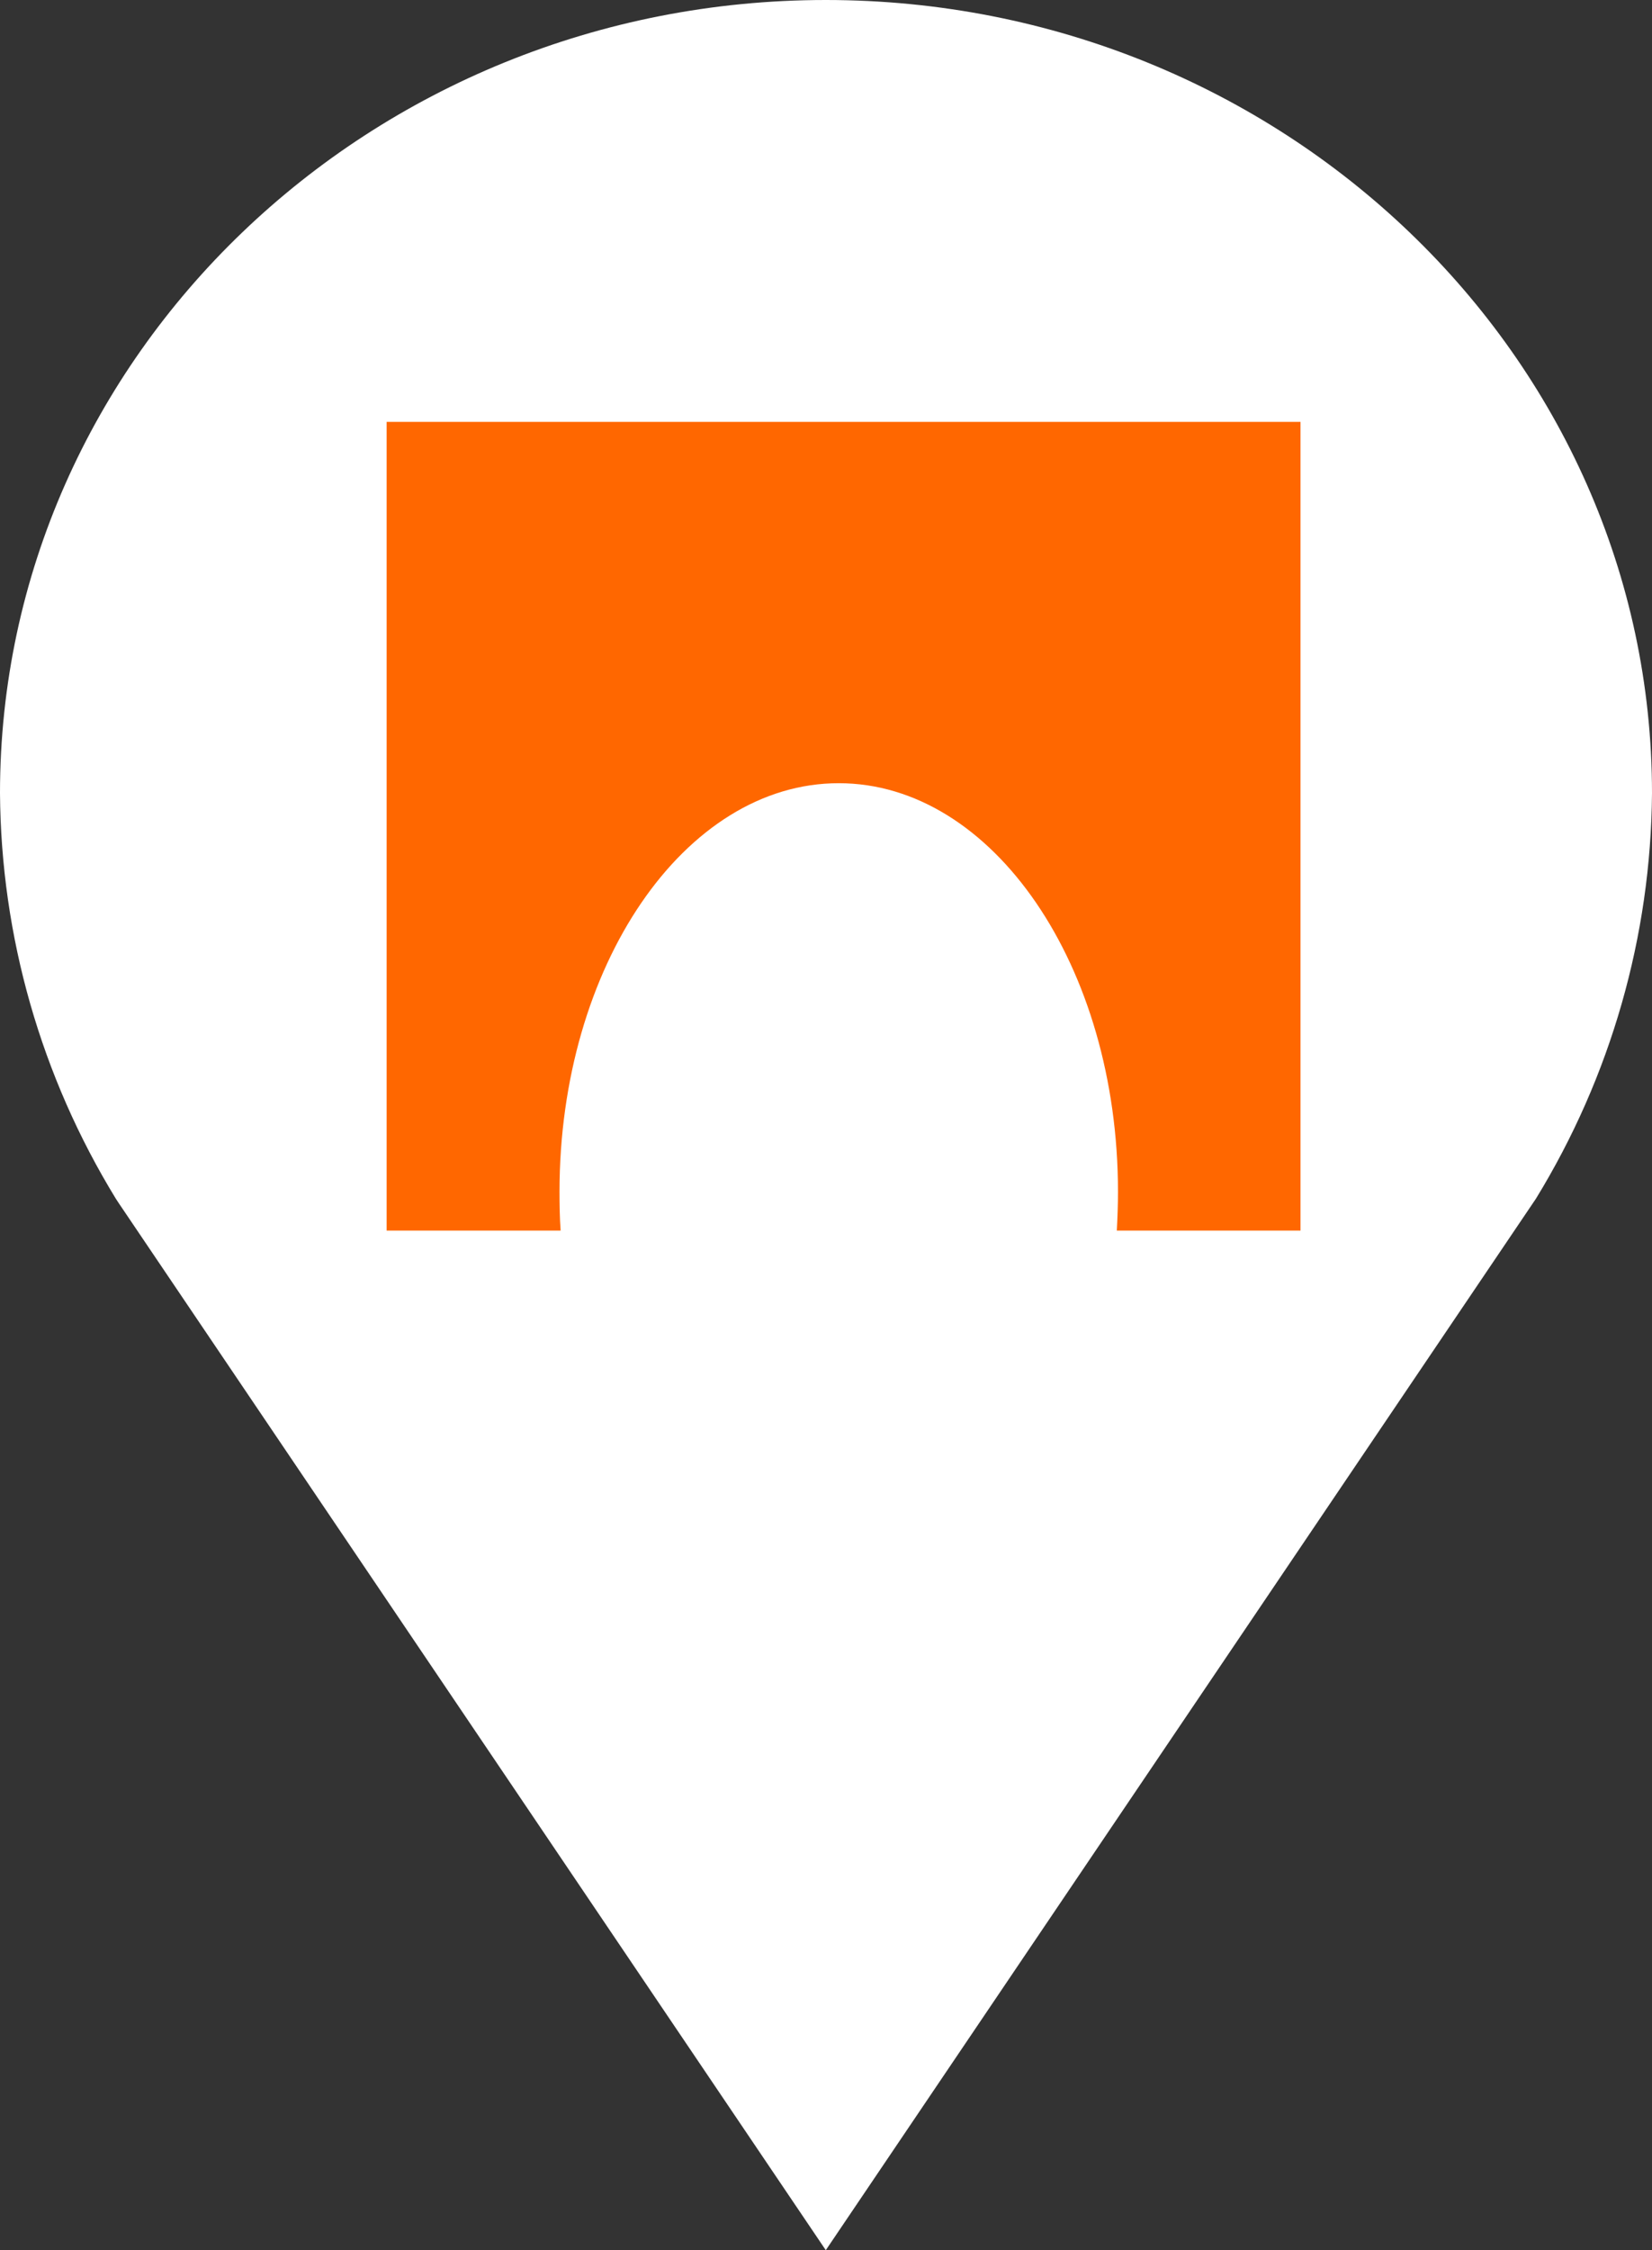
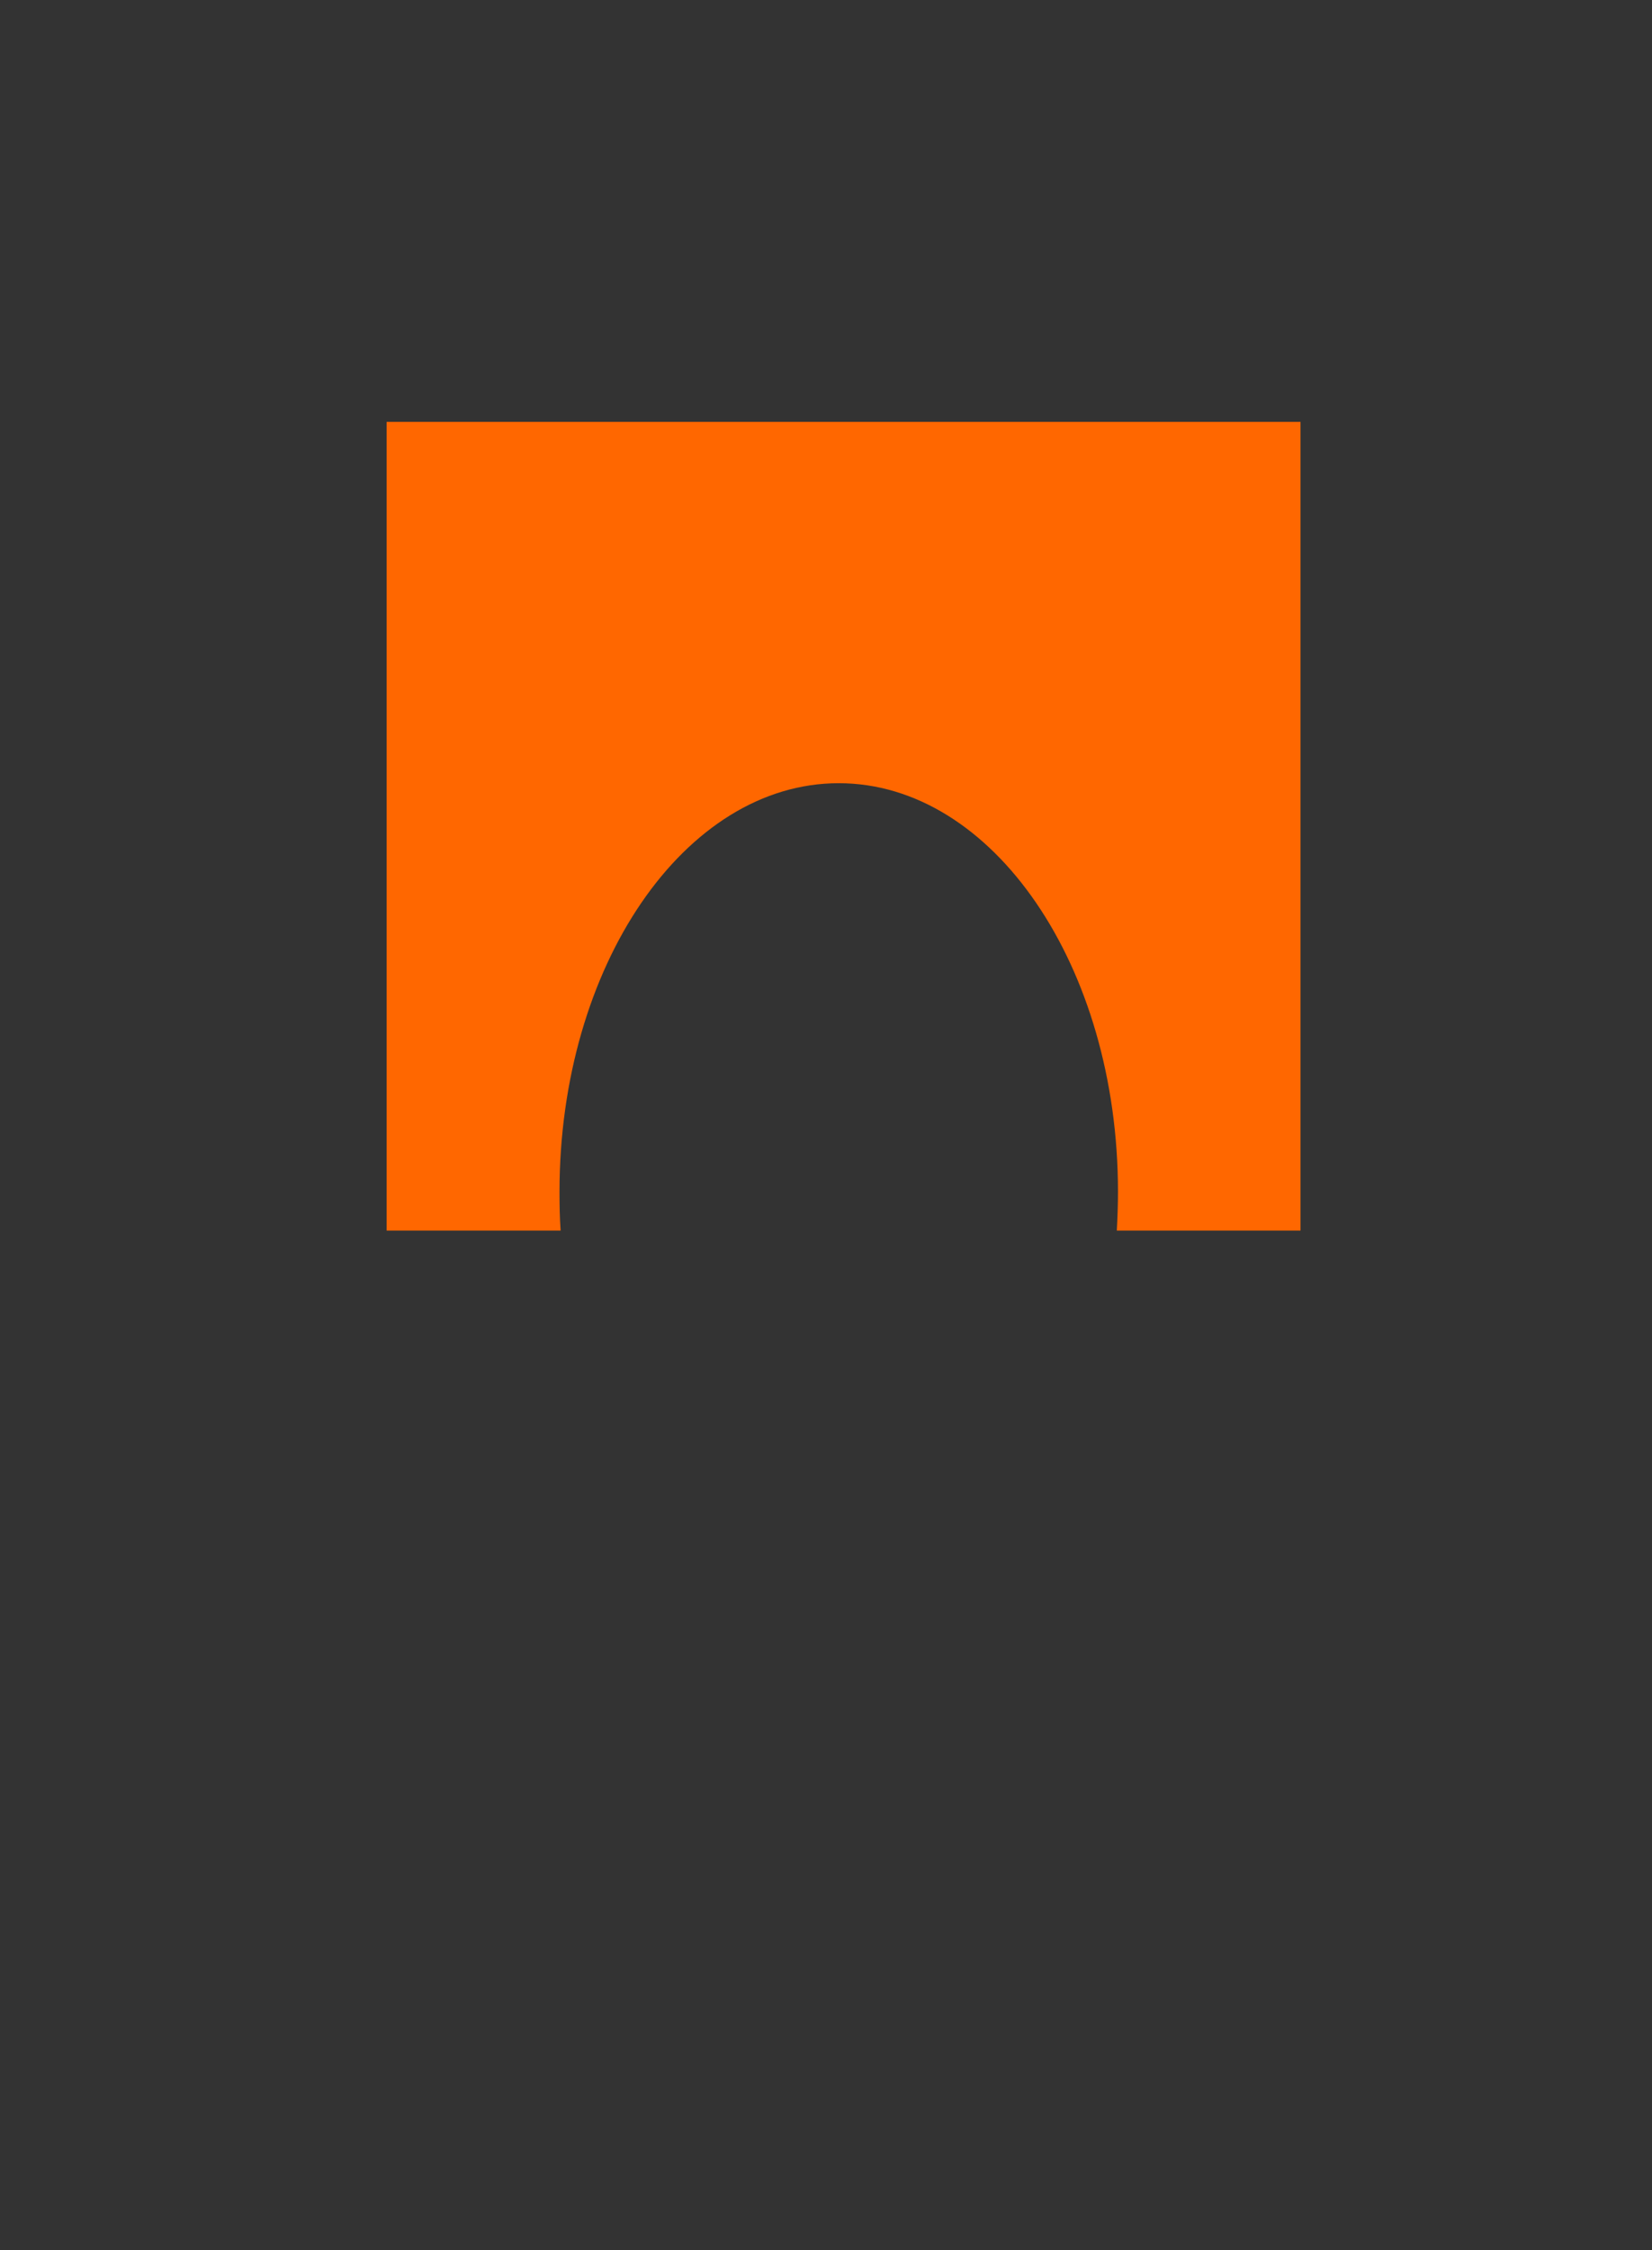
<svg xmlns="http://www.w3.org/2000/svg" width="47" height="64" viewBox="0 0 47 64" fill="none">
  <rect x="0" y="0" width="47" height="64" fill="#333333" stroke="none" />
-   <path d="M23.494 0C10.537 0 0 10.118 0 22.56C0.027 26.63 1.166 30.616 3.295 34.093L3.379 34.221L23.494 64L43.698 34.093C45.829 30.617 46.97 26.631 47 22.56C47 10.118 36.457 0 23.494 0Z" fill="white" />
  <path d="M11 12V35H15.95C15.924 34.635 15.918 34.27 15.918 33.896C15.918 27.481 19.476 22.276 23.862 22.276C28.248 22.276 31.807 27.481 31.807 33.896C31.807 34.27 31.793 34.635 31.774 35H37V12H11Z" fill="#FF6700" />
</svg>